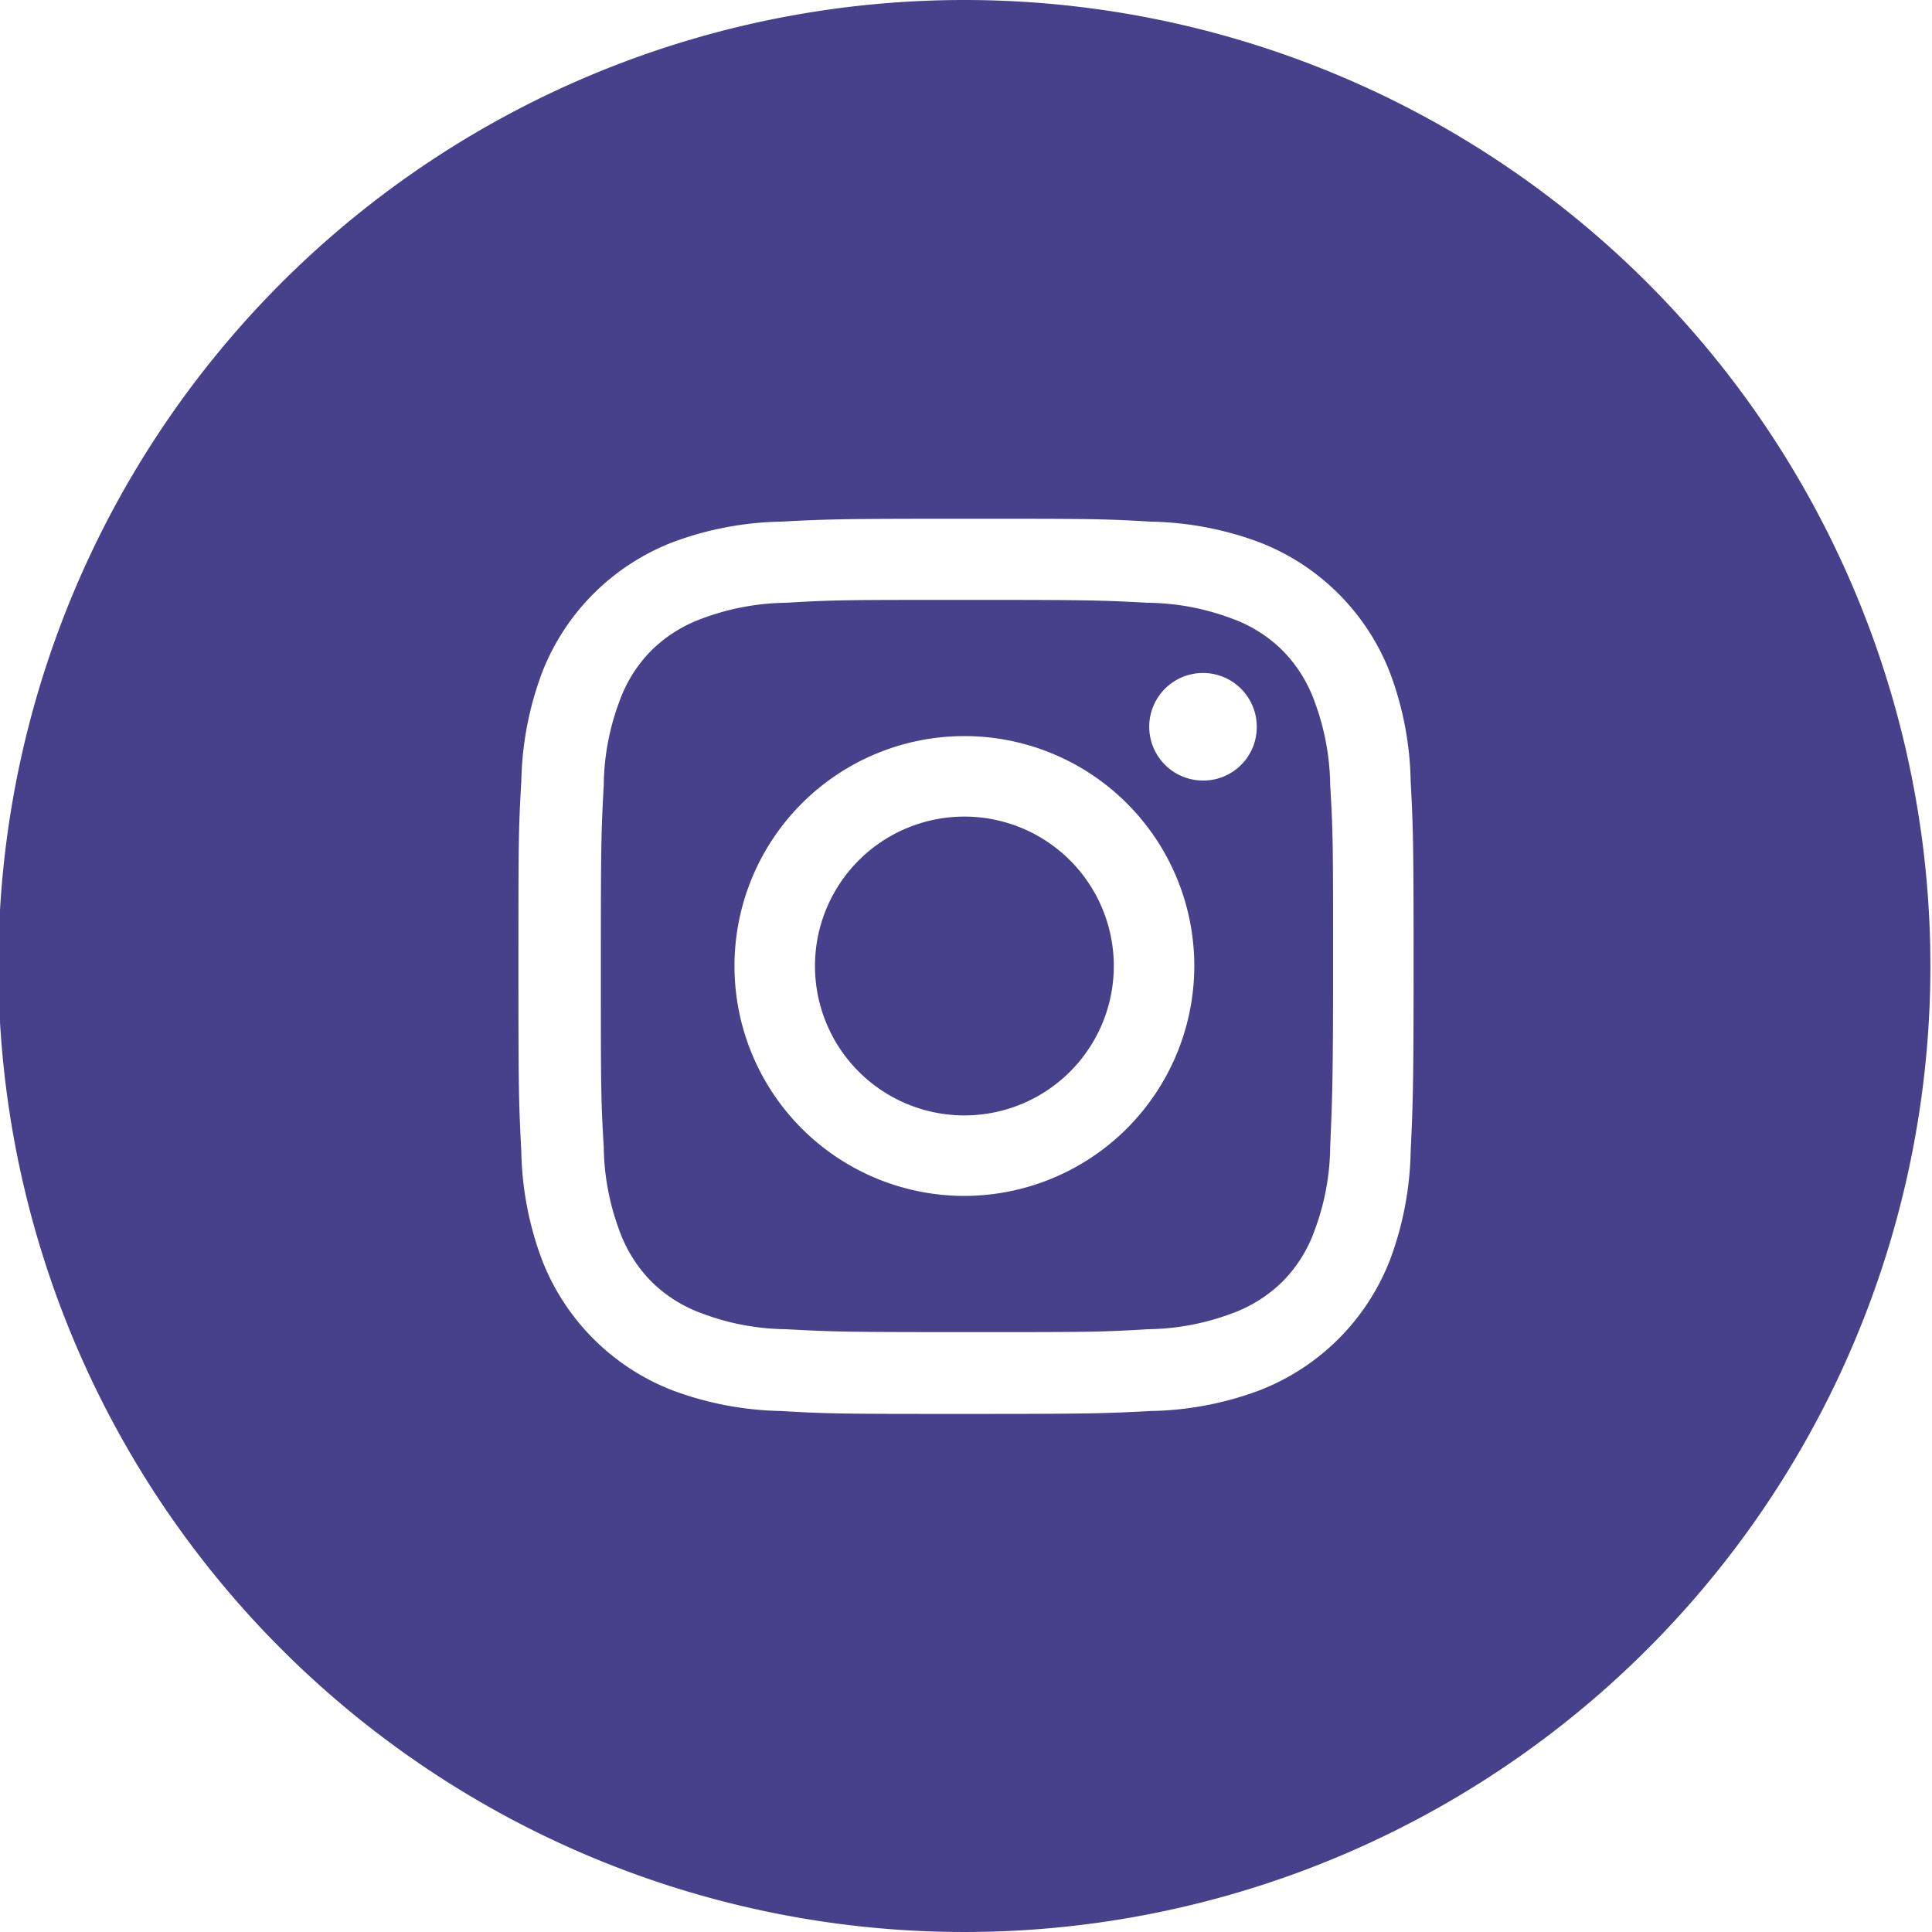
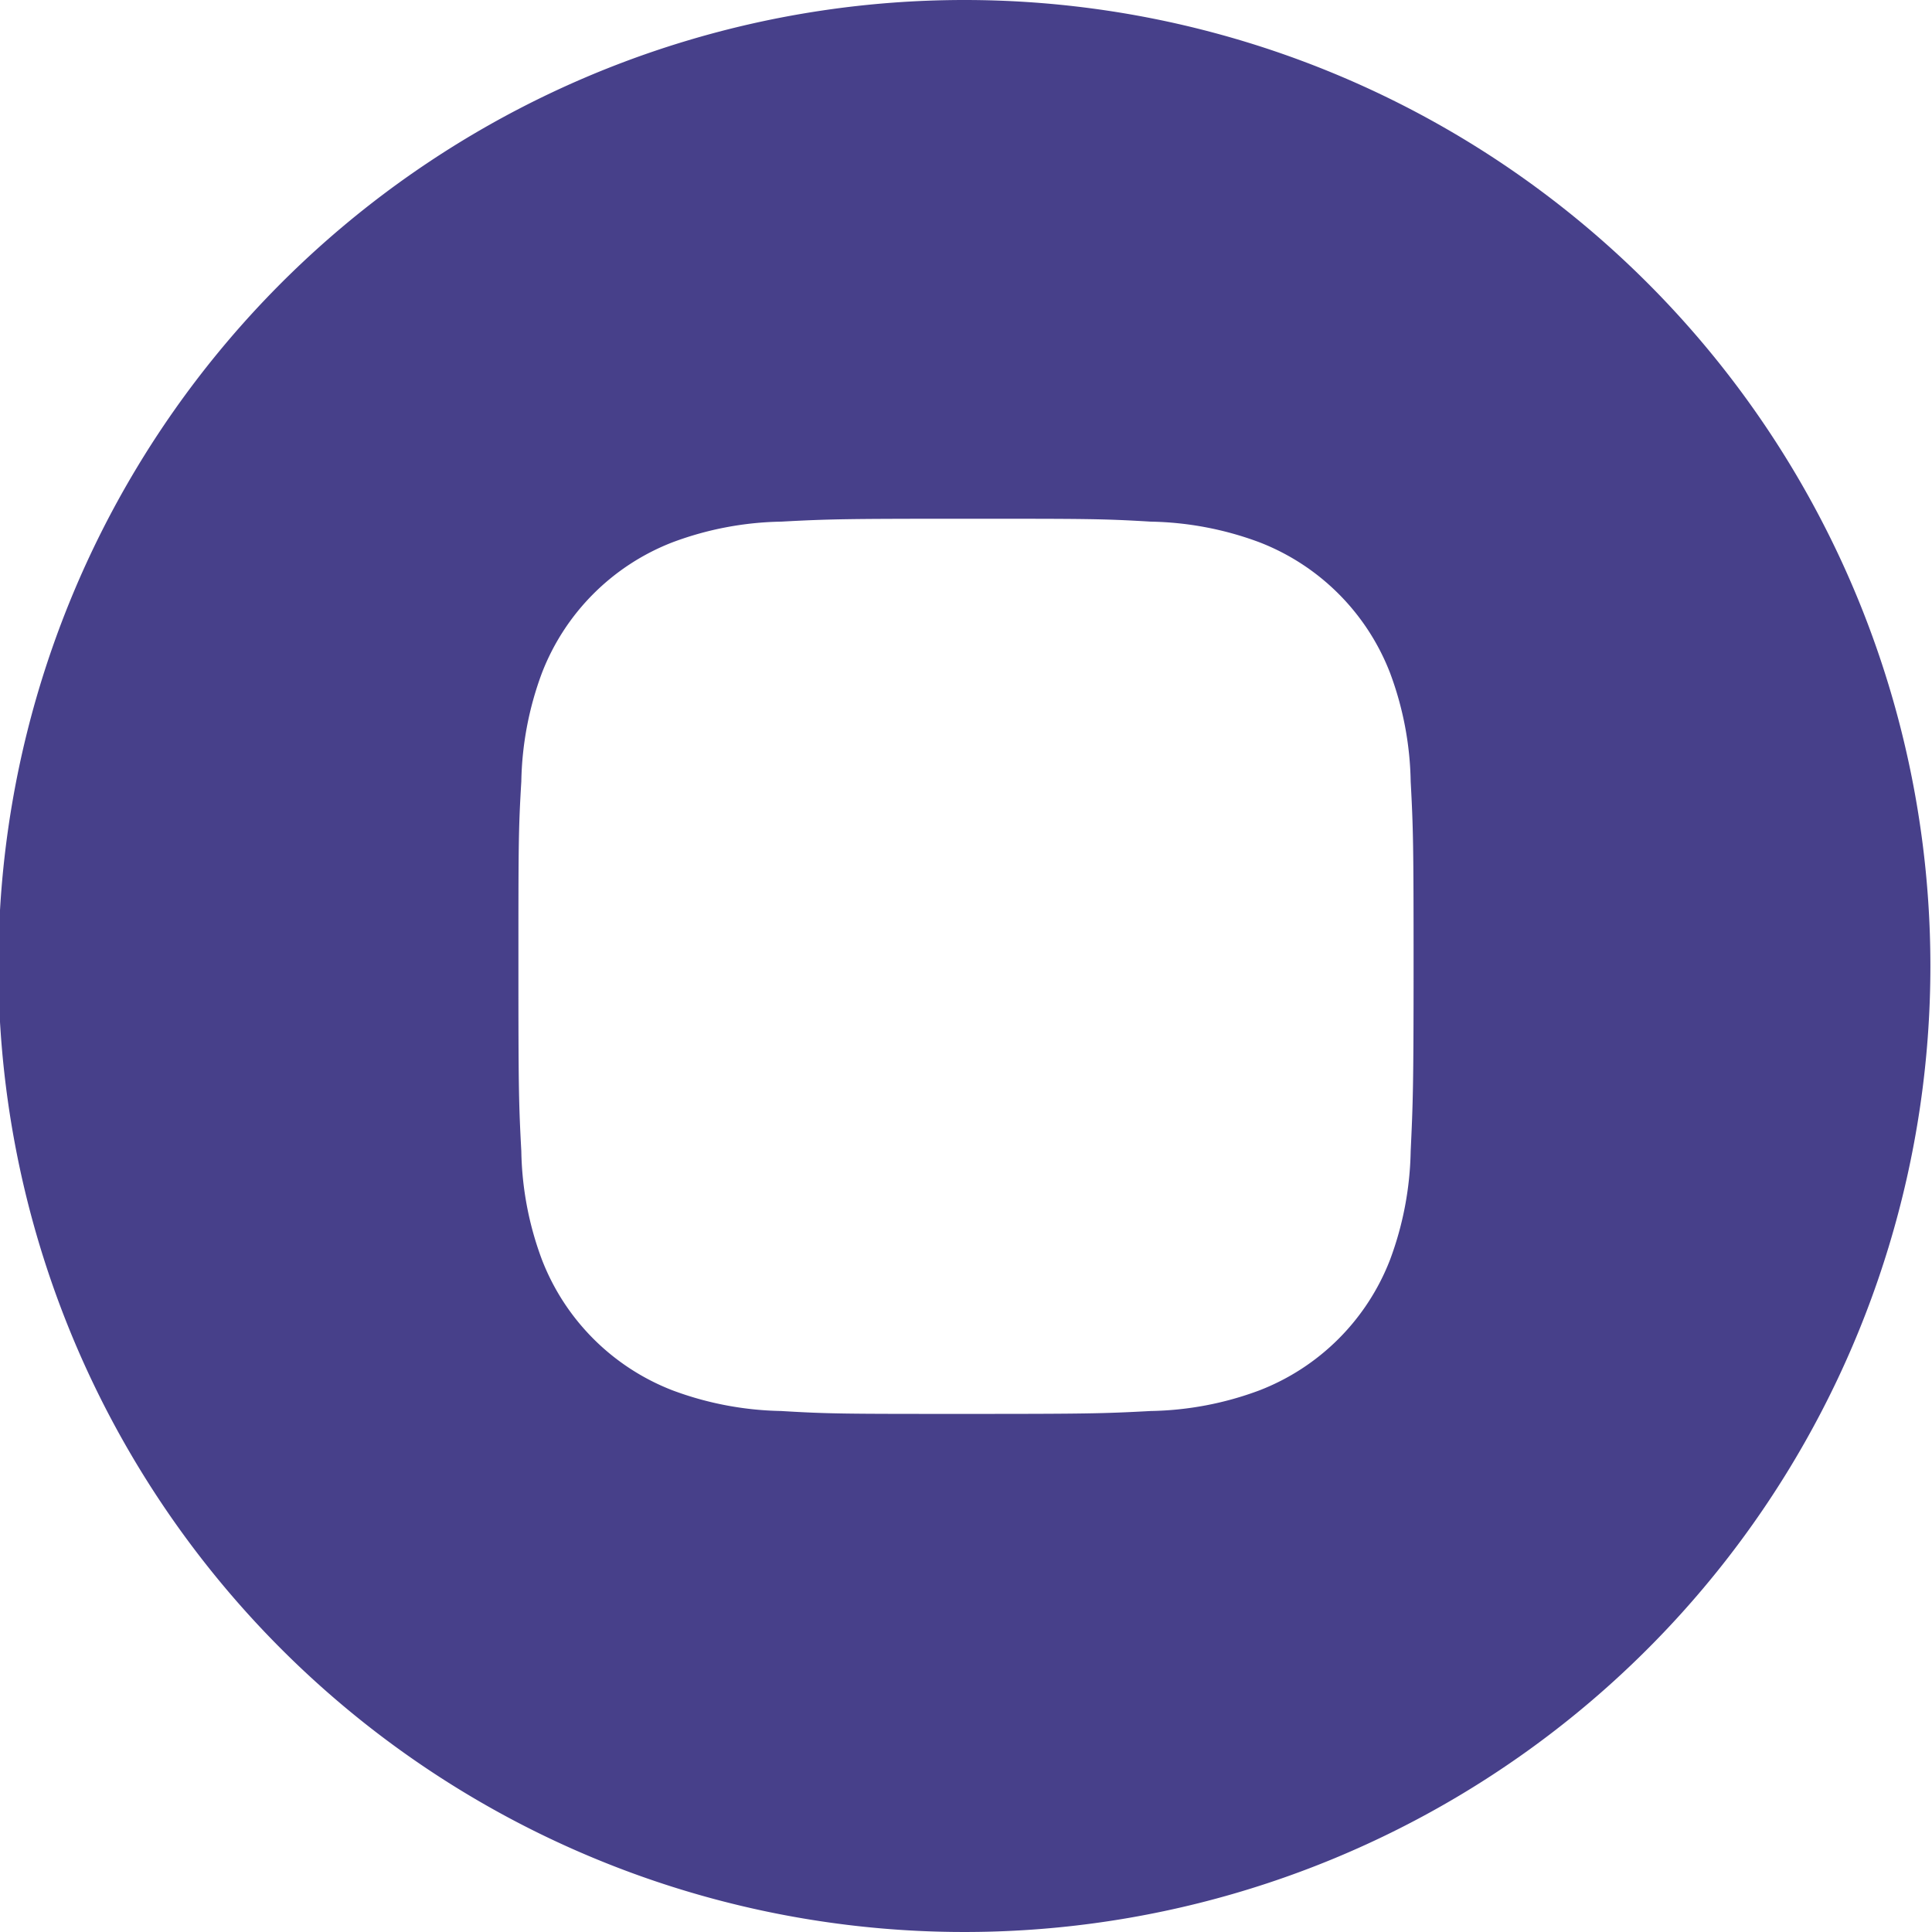
<svg xmlns="http://www.w3.org/2000/svg" id="Layer_1" data-name="Layer 1" viewBox="0 0 60 60">
  <defs>
    <style>.cls-1{fill:#47408a;}</style>
  </defs>
  <title>instagram</title>
-   <path class="cls-1" d="M43.88,25.05a4.35,4.35,0,0,0-1-1.6,4.31,4.31,0,0,0-1.6-1,7.6,7.6,0,0,0-2.58-.48c-1.46-.08-1.91-0.09-5.62-0.09s-4.15,0-5.62.09a7.66,7.66,0,0,0-2.58.48,4.35,4.35,0,0,0-1.6,1,4.31,4.31,0,0,0-1,1.6,7.6,7.6,0,0,0-.48,2.58c-0.08,1.46-.09,1.91-0.09,5.62s0,4.15.09,5.62a7.66,7.66,0,0,0,.48,2.58,4.35,4.35,0,0,0,1,1.6,4.31,4.31,0,0,0,1.6,1,7.6,7.6,0,0,0,2.58.48c1.46,0.08,1.9.09,5.62,0.09s4.15,0,5.62-.09a7.66,7.66,0,0,0,2.58-.48,4.35,4.35,0,0,0,1.6-1,4.31,4.31,0,0,0,1-1.6,7.6,7.6,0,0,0,.48-2.58c0.06-1.46.09-1.91,0.09-5.62s0-4.15-.09-5.62A7.66,7.66,0,0,0,43.88,25.05ZM33,40.39a7.14,7.14,0,1,1,7.14-7.14A7.15,7.15,0,0,1,33,40.39Zm7.42-12.9a1.67,1.67,0,1,1,1.66-1.66A1.66,1.66,0,0,1,40.46,27.49Z" transform="translate(-3.05 -3.25)" />
-   <path class="cls-1" d="M33,28.61a4.64,4.64,0,1,0,4.64,4.64A4.64,4.64,0,0,0,33,28.61Z" transform="translate(-3.05 -3.25)" />
  <path class="cls-1" d="M33,3.25a30,30,0,1,0,30,30A30,30,0,0,0,33,3.25ZM46.86,39a10.14,10.14,0,0,1-.64,3.37,7.09,7.09,0,0,1-4.06,4.06,10.09,10.09,0,0,1-3.37.64c-1.48.08-2,.09-5.74,0.09s-4.25,0-5.74-.09a10.14,10.14,0,0,1-3.37-.64,7.09,7.09,0,0,1-4.06-4.06A10.08,10.08,0,0,1,19.24,39c-0.08-1.48-.09-2-0.09-5.74s0-4.25.09-5.74a10.14,10.14,0,0,1,.64-3.37,7.09,7.09,0,0,1,4.06-4.06,10.09,10.09,0,0,1,3.37-.64c1.48-.08,2-0.09,5.74-0.09s4.25,0,5.74.09a10.14,10.14,0,0,1,3.37.64,7.09,7.09,0,0,1,4.06,4.06,10.09,10.09,0,0,1,.64,3.37c0.08,1.48.09,2,.09,5.74S46.93,37.5,46.86,39Z" transform="translate(-3.05 -3.25)" />
</svg>